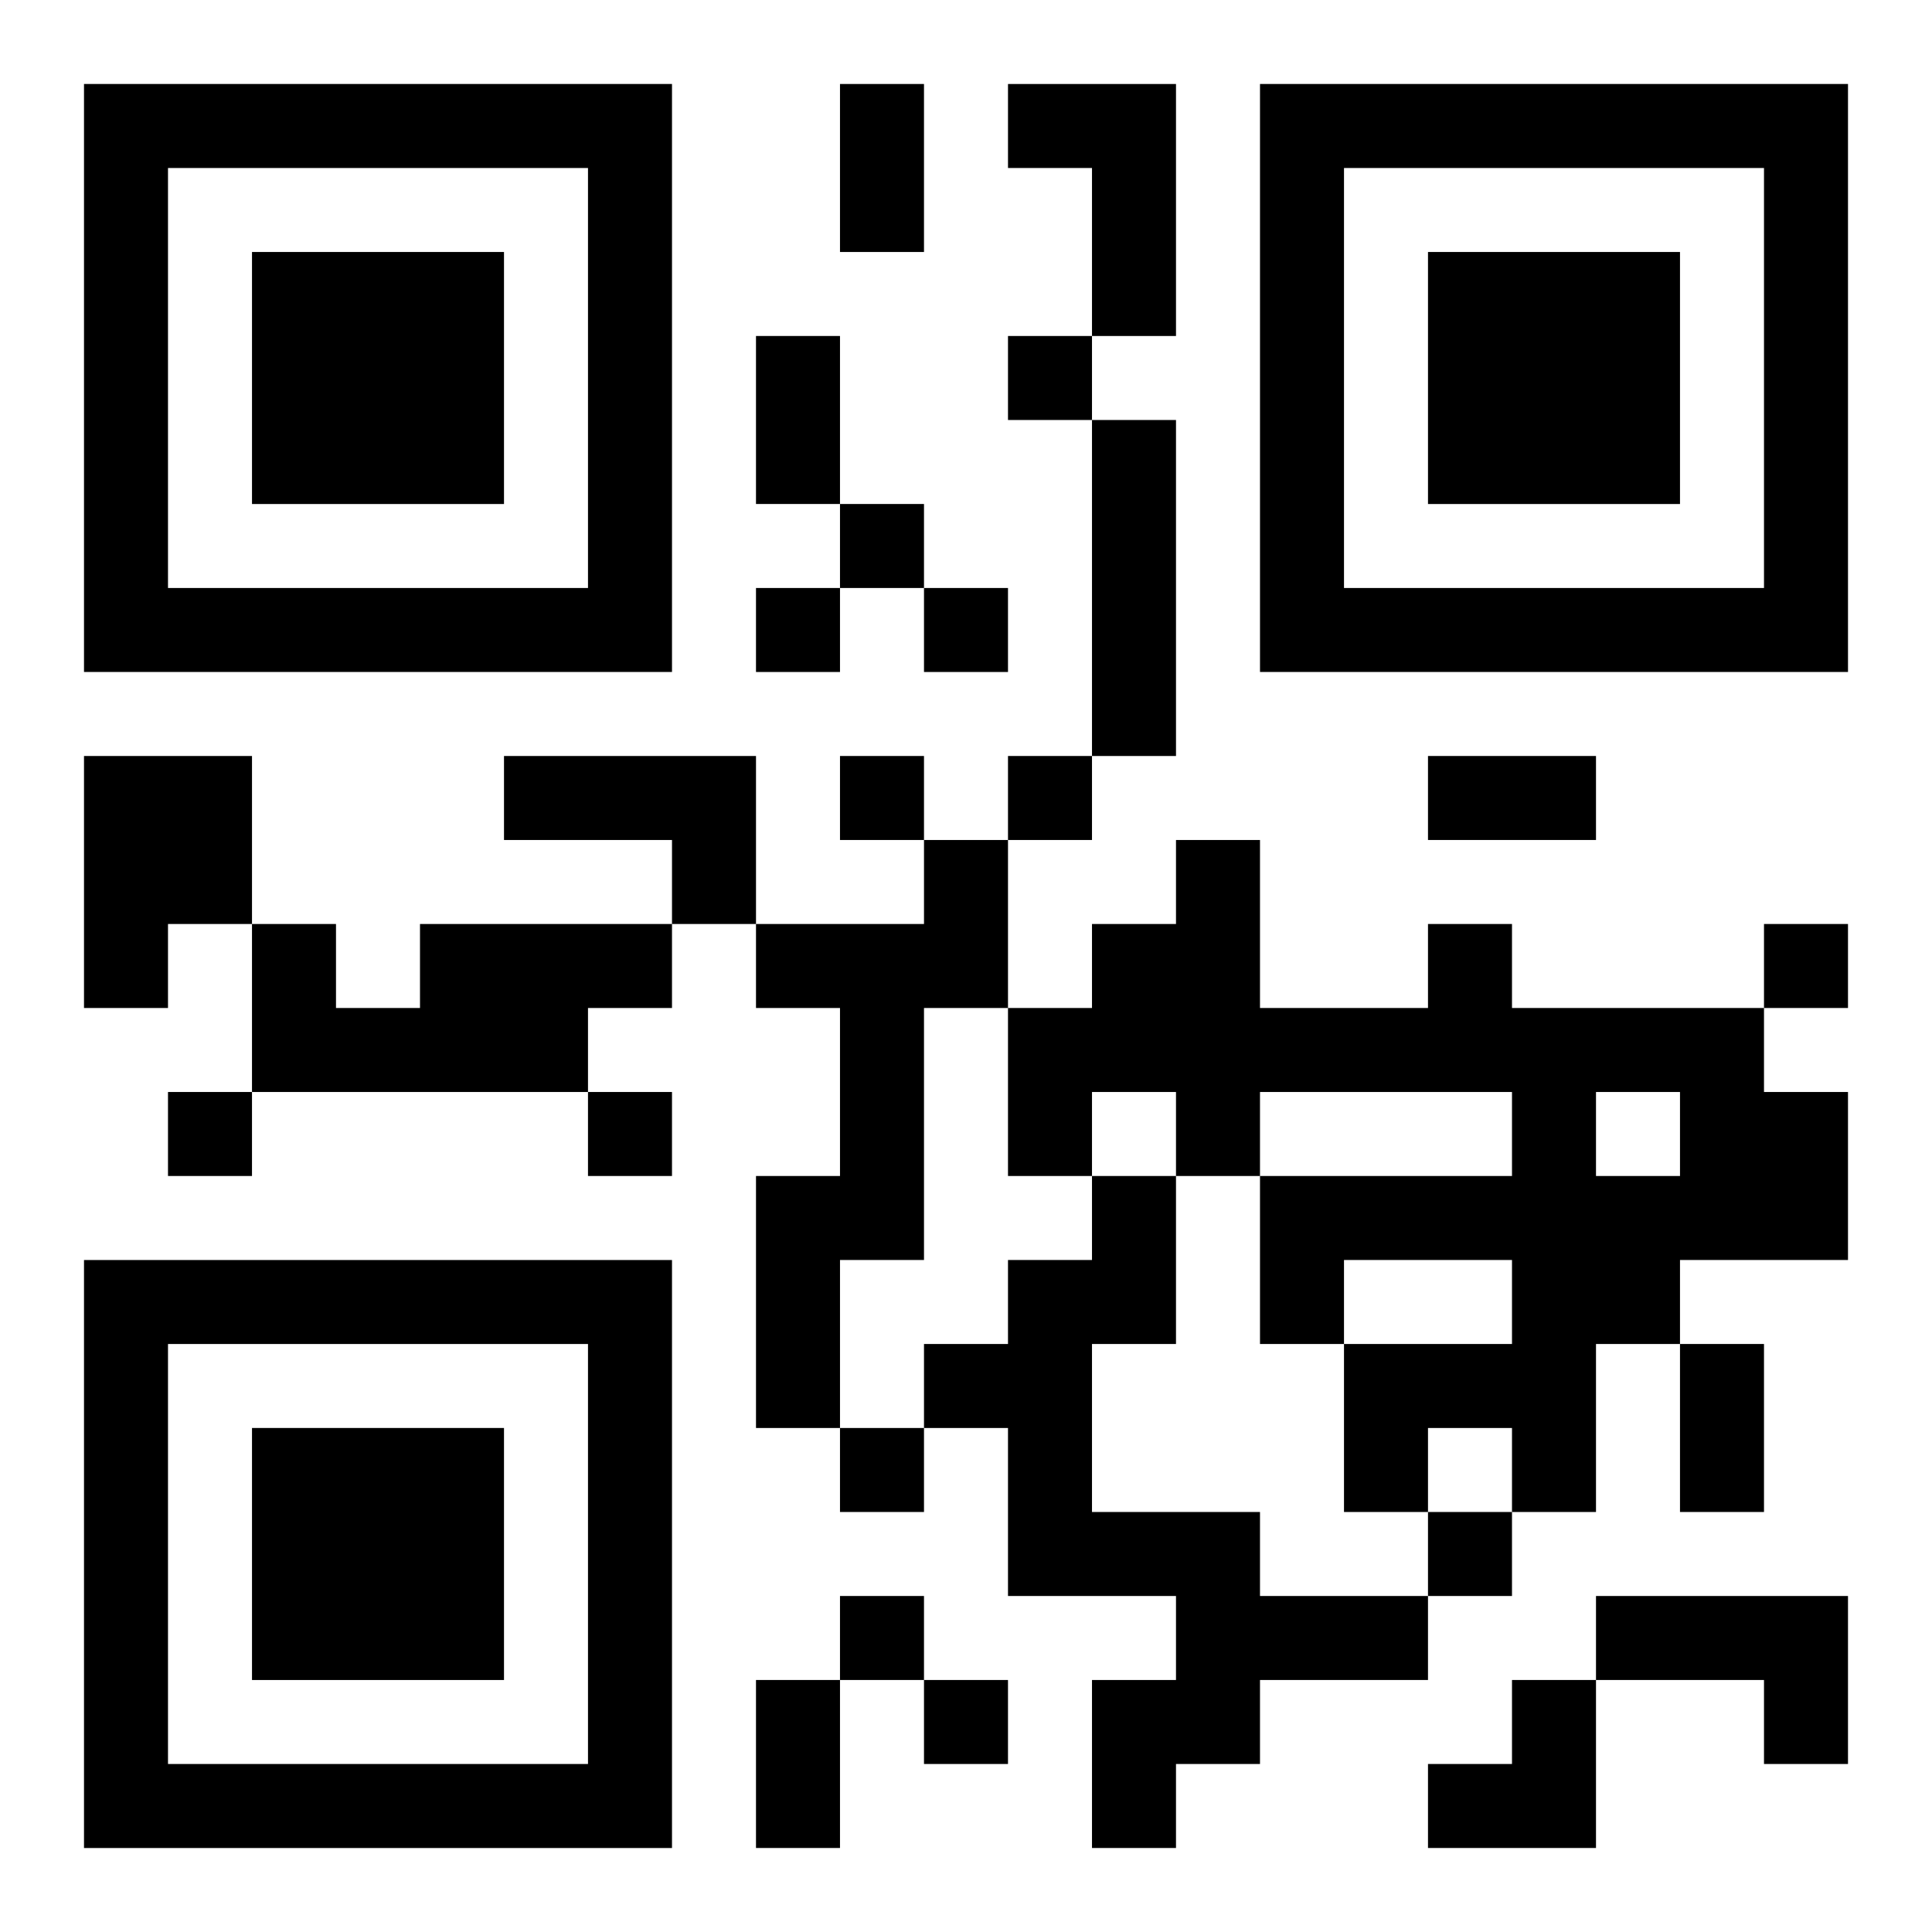
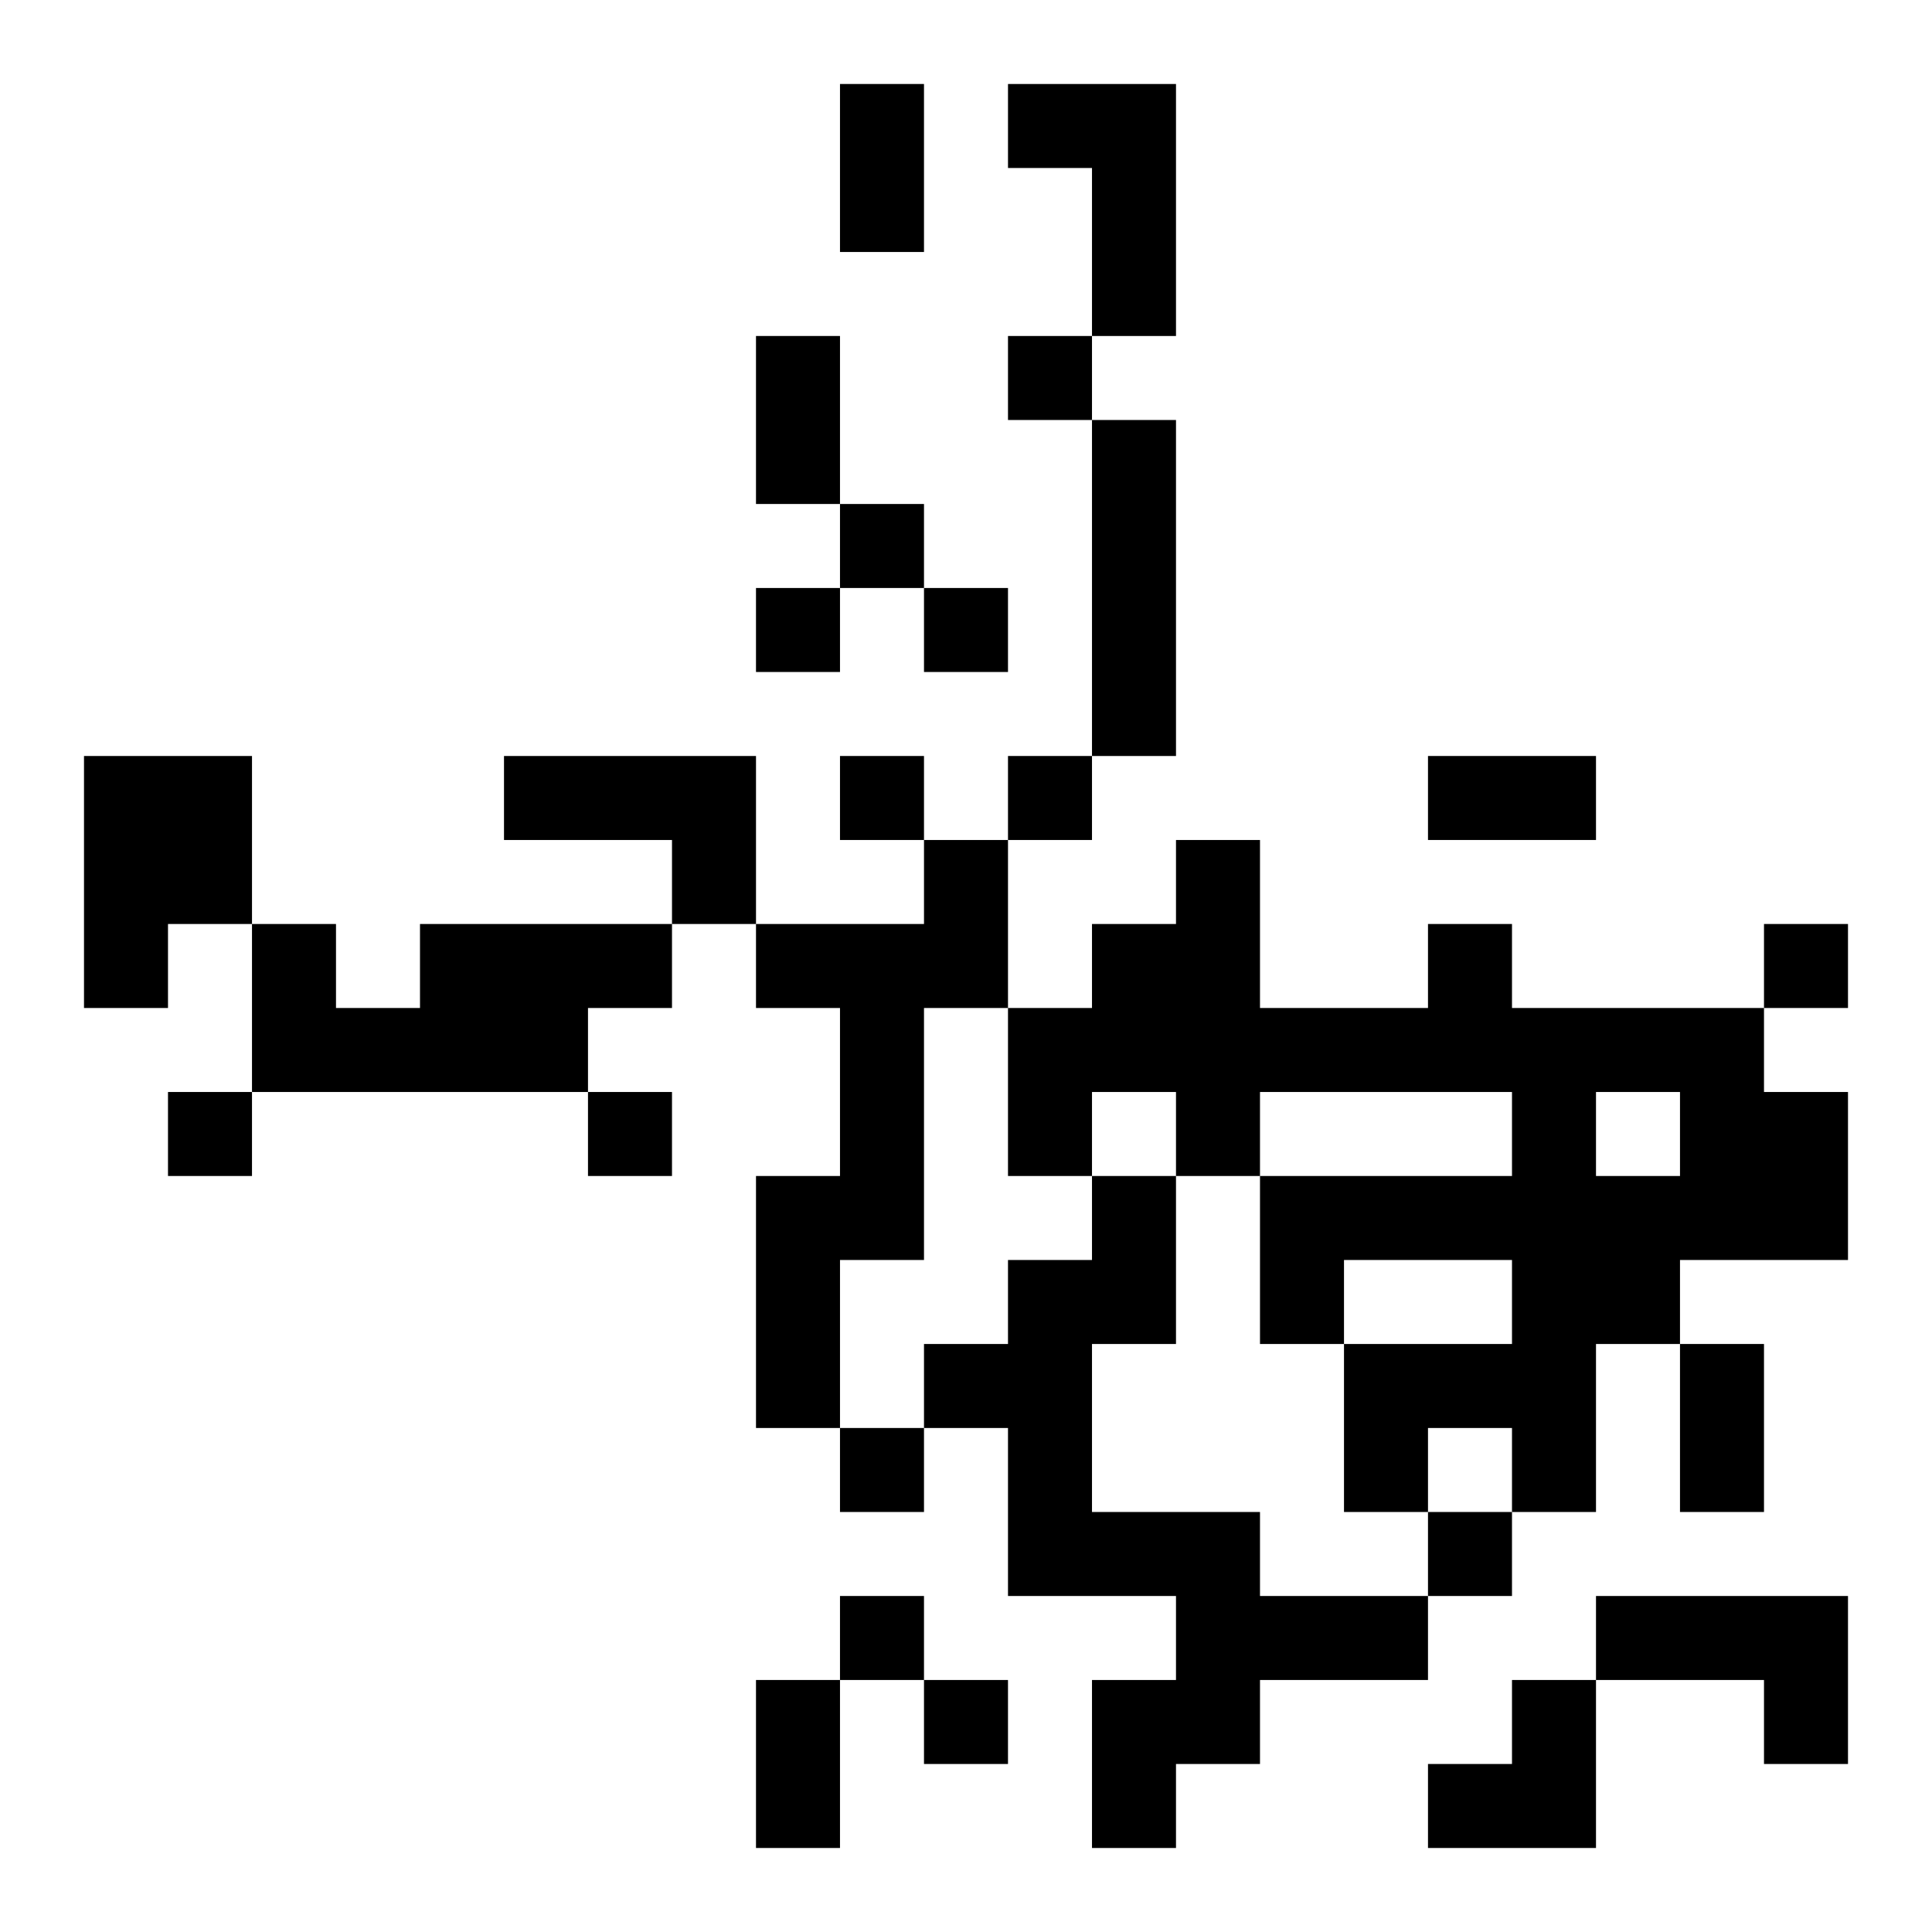
<svg xmlns="http://www.w3.org/2000/svg" xmlns:xlink="http://www.w3.org/1999/xlink" width="250" height="250" baseProfile="full" version="1.1" viewBox="-1 -1 23 23">
  <symbol id="a">
-     <path d="m0 7v7h7v-7h-7zm1 1h5v5h-5v-5zm1 1v3h3v-3h-3z" />
-   </symbol>
+     </symbol>
  <use y="-7" xlink:href="#a" />
  <use y="7" xlink:href="#a" />
  <use x="14" y="-7" xlink:href="#a" />
  <path d="m11 0h2v3h-1v-2h-1v-1m1 4h1v4h-1v-4m-12 4h2v2h-1v1h-1v-3m5 0h3v2h-1v-1h-2v-1m5 1h1v2h-1v3h-1v2h-1v-3h1v-2h-1v-1h2v-1m-6 1h3v1h-1v1h-4v-2h1v1h1v-1m12 0h1v1h3v1h1v2h-2v1h-1v2h-1v-1h-1v1h-1v-2h2v-1h-2v1h-1v-2h3v-1h-3v1h-1v-1h-1v1h-1v-2h1v-1h1v-1h1v2h2v-1m2 2v1h1v-1h-1m-6 1h1v2h-1v2h2v1h2v1h-2v1h-1v1h-1v-2h1v-1h-2v-2h-1v-1h1v-1h1v-1m6 5h3v2h-1v-1h-2v-1m-7-15v1h1v-1h-1m-2 2v1h1v-1h-1m-1 1v1h1v-1h-1m2 0v1h1v-1h-1m-1 2v1h1v-1h-1m2 0v1h1v-1h-1m9 2v1h1v-1h-1m-19 2v1h1v-1h-1m5 0v1h1v-1h-1m3 4v1h1v-1h-1m7 1v1h1v-1h-1m-7 1v1h1v-1h-1m1 1v1h1v-1h-1m-1-19h1v2h-1v-2m-1 3h1v2h-1v-2m8 5h2v1h-2v-1m3 7h1v2h-1v-2m-11 4h1v2h-1v-2m8 0m1 0h1v2h-2v-1h1z" />
</svg>